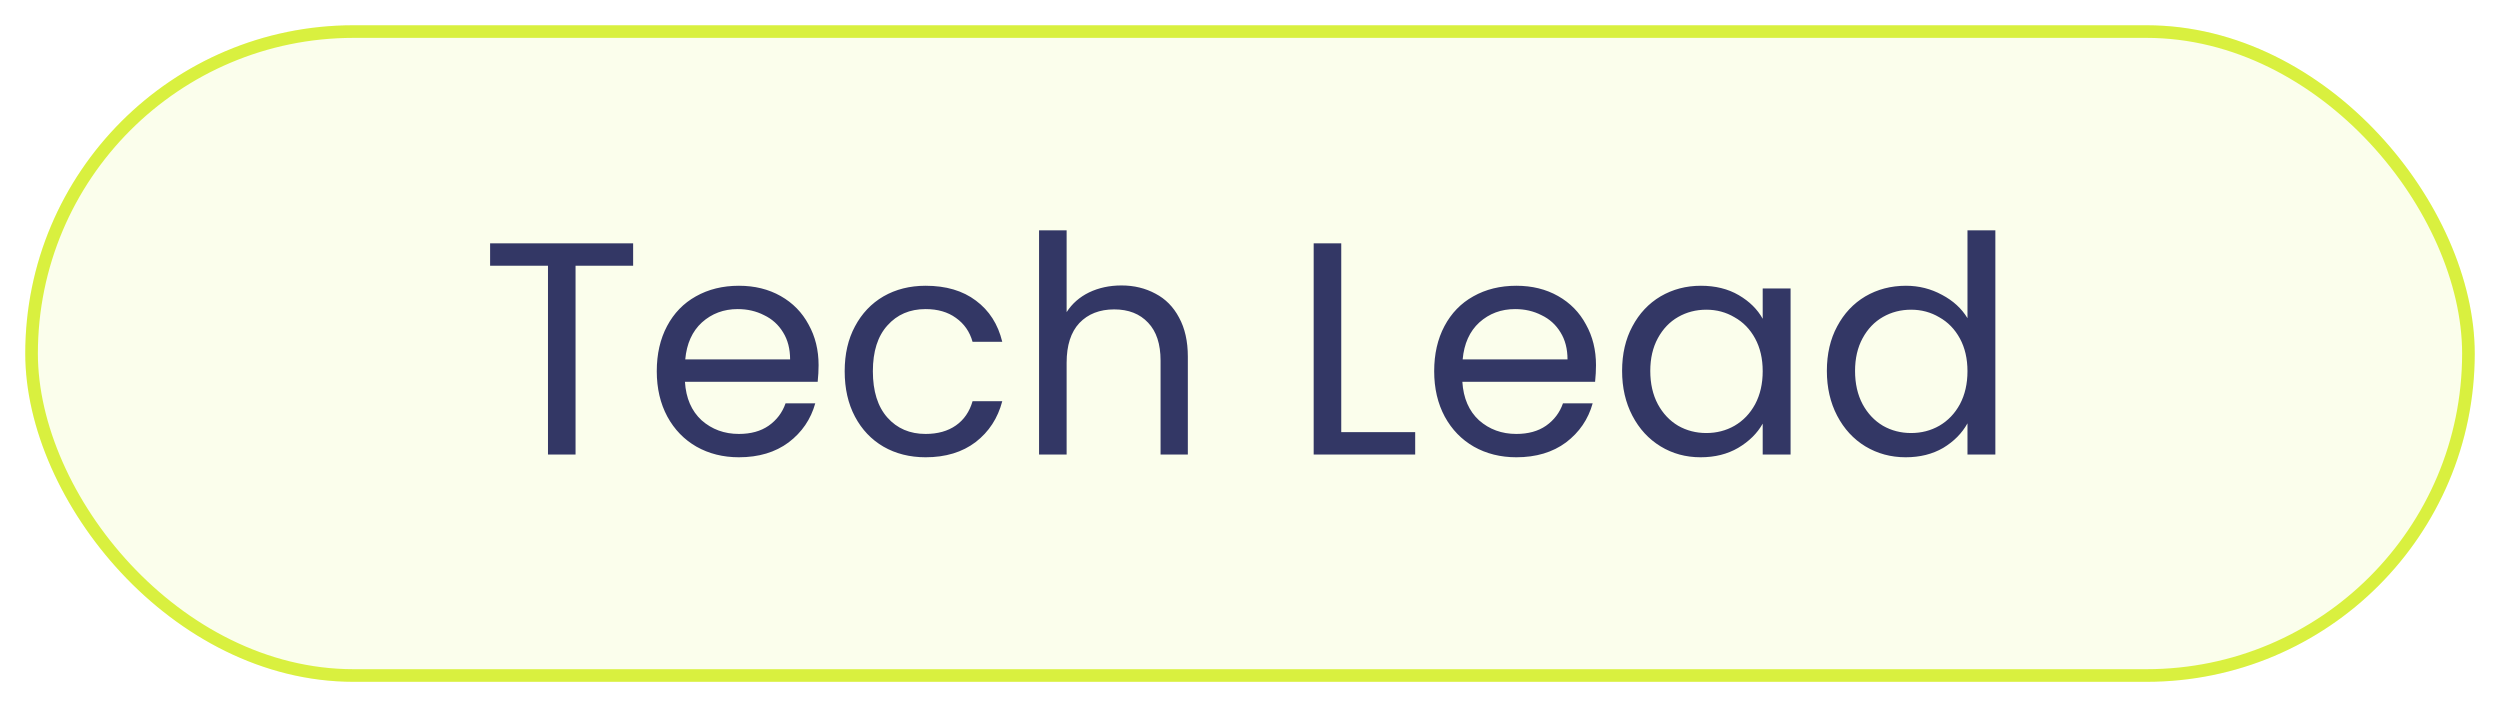
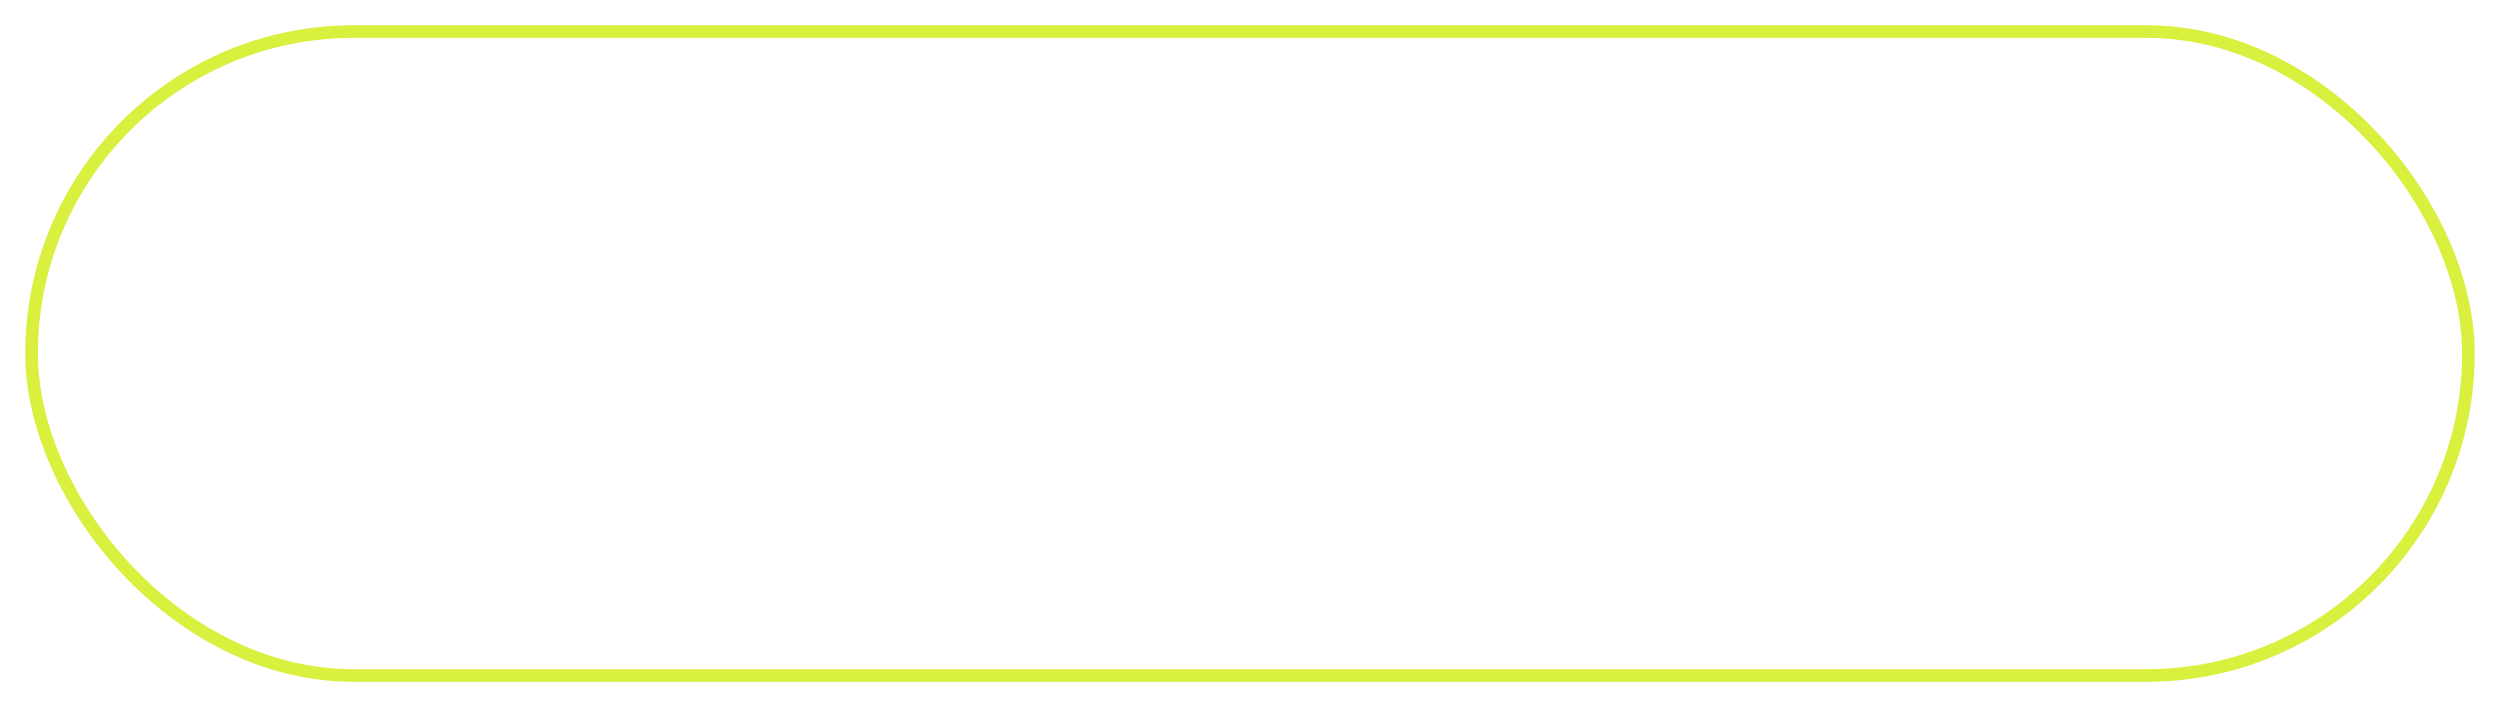
<svg xmlns="http://www.w3.org/2000/svg" width="198" height="56" viewBox="0 0 198 56" fill="none">
  <g filter="url(#filter0_d_1220_2960)">
-     <rect x="2" y="1" width="194" height="52" rx="26" fill="#FBFEEC" />
    <rect x="2.5" y="1.5" width="193" height="51" rx="25.5" stroke="#D9F03F" />
-     <path d="M50.144 18.272V20.048H45.584V35H43.4V20.048H38.816V18.272H50.144ZM64.832 27.92C64.832 28.336 64.808 28.776 64.76 29.24H54.248C54.328 30.536 54.768 31.552 55.568 32.288C56.384 33.008 57.368 33.368 58.52 33.368C59.464 33.368 60.248 33.152 60.872 32.72C61.512 32.272 61.96 31.68 62.216 30.944H64.568C64.216 32.208 63.512 33.24 62.456 34.04C61.4 34.824 60.088 35.216 58.52 35.216C57.272 35.216 56.152 34.936 55.16 34.376C54.184 33.816 53.416 33.024 52.856 32C52.296 30.96 52.016 29.76 52.016 28.4C52.016 27.04 52.288 25.848 52.832 24.824C53.376 23.8 54.136 23.016 55.112 22.472C56.104 21.912 57.24 21.632 58.52 21.632C59.768 21.632 60.872 21.904 61.832 22.448C62.792 22.992 63.528 23.744 64.04 24.704C64.568 25.648 64.832 26.72 64.832 27.92ZM62.576 27.464C62.576 26.632 62.392 25.92 62.024 25.328C61.656 24.72 61.152 24.264 60.512 23.96C59.888 23.64 59.192 23.48 58.424 23.48C57.32 23.48 56.376 23.832 55.592 24.536C54.824 25.24 54.384 26.216 54.272 27.464H62.576ZM66.899 28.4C66.899 27.04 67.171 25.856 67.715 24.848C68.259 23.824 69.011 23.032 69.971 22.472C70.947 21.912 72.059 21.632 73.307 21.632C74.923 21.632 76.251 22.024 77.291 22.808C78.347 23.592 79.043 24.68 79.379 26.072H77.027C76.803 25.272 76.363 24.64 75.707 24.176C75.067 23.712 74.267 23.48 73.307 23.48C72.059 23.48 71.051 23.912 70.283 24.776C69.515 25.624 69.131 26.832 69.131 28.4C69.131 29.984 69.515 31.208 70.283 32.072C71.051 32.936 72.059 33.368 73.307 33.368C74.267 33.368 75.067 33.144 75.707 32.696C76.347 32.248 76.787 31.608 77.027 30.776H79.379C79.027 32.12 78.323 33.2 77.267 34.016C76.211 34.816 74.891 35.216 73.307 35.216C72.059 35.216 70.947 34.936 69.971 34.376C69.011 33.816 68.259 33.024 67.715 32C67.171 30.976 66.899 29.776 66.899 28.4ZM88.821 21.608C89.813 21.608 90.709 21.824 91.509 22.256C92.309 22.672 92.933 23.304 93.381 24.152C93.845 25 94.077 26.032 94.077 27.248V35H91.917V27.56C91.917 26.248 91.589 25.248 90.933 24.56C90.277 23.856 89.381 23.504 88.245 23.504C87.093 23.504 86.173 23.864 85.485 24.584C84.813 25.304 84.477 26.352 84.477 27.728V35H82.293V17.24H84.477V23.72C84.909 23.048 85.501 22.528 86.253 22.16C87.021 21.792 87.877 21.608 88.821 21.608ZM106.227 33.224H112.083V35H104.043V18.272H106.227V33.224ZM126.403 27.92C126.403 28.336 126.379 28.776 126.331 29.24H115.819C115.899 30.536 116.339 31.552 117.139 32.288C117.955 33.008 118.939 33.368 120.091 33.368C121.035 33.368 121.819 33.152 122.443 32.72C123.083 32.272 123.531 31.68 123.787 30.944H126.139C125.787 32.208 125.083 33.24 124.027 34.04C122.971 34.824 121.659 35.216 120.091 35.216C118.843 35.216 117.723 34.936 116.731 34.376C115.755 33.816 114.987 33.024 114.427 32C113.867 30.96 113.587 29.76 113.587 28.4C113.587 27.04 113.859 25.848 114.403 24.824C114.947 23.8 115.707 23.016 116.683 22.472C117.675 21.912 118.811 21.632 120.091 21.632C121.339 21.632 122.443 21.904 123.403 22.448C124.363 22.992 125.099 23.744 125.611 24.704C126.139 25.648 126.403 26.72 126.403 27.92ZM124.147 27.464C124.147 26.632 123.963 25.92 123.595 25.328C123.227 24.72 122.723 24.264 122.083 23.96C121.459 23.64 120.763 23.48 119.995 23.48C118.891 23.48 117.947 23.832 117.163 24.536C116.395 25.24 115.955 26.216 115.843 27.464H124.147ZM128.47 28.376C128.47 27.032 128.742 25.856 129.286 24.848C129.83 23.824 130.574 23.032 131.518 22.472C132.478 21.912 133.542 21.632 134.71 21.632C135.862 21.632 136.862 21.88 137.71 22.376C138.558 22.872 139.19 23.496 139.606 24.248V21.848H141.814V35H139.606V32.552C139.174 33.32 138.526 33.96 137.662 34.472C136.814 34.968 135.822 35.216 134.686 35.216C133.518 35.216 132.462 34.928 131.518 34.352C130.574 33.776 129.83 32.968 129.286 31.928C128.742 30.888 128.47 29.704 128.47 28.376ZM139.606 28.4C139.606 27.408 139.406 26.544 139.006 25.808C138.606 25.072 138.062 24.512 137.374 24.128C136.702 23.728 135.958 23.528 135.142 23.528C134.326 23.528 133.582 23.72 132.91 24.104C132.238 24.488 131.702 25.048 131.302 25.784C130.902 26.52 130.702 27.384 130.702 28.376C130.702 29.384 130.902 30.264 131.302 31.016C131.702 31.752 132.238 32.32 132.91 32.72C133.582 33.104 134.326 33.296 135.142 33.296C135.958 33.296 136.702 33.104 137.374 32.72C138.062 32.32 138.606 31.752 139.006 31.016C139.406 30.264 139.606 29.392 139.606 28.4ZM144.688 28.376C144.688 27.032 144.96 25.856 145.504 24.848C146.048 23.824 146.792 23.032 147.736 22.472C148.696 21.912 149.768 21.632 150.952 21.632C151.976 21.632 152.928 21.872 153.808 22.352C154.688 22.816 155.36 23.432 155.824 24.2V17.24H158.032V35H155.824V32.528C155.392 33.312 154.752 33.96 153.904 34.472C153.056 34.968 152.064 35.216 150.928 35.216C149.76 35.216 148.696 34.928 147.736 34.352C146.792 33.776 146.048 32.968 145.504 31.928C144.96 30.888 144.688 29.704 144.688 28.376ZM155.824 28.4C155.824 27.408 155.624 26.544 155.224 25.808C154.824 25.072 154.28 24.512 153.592 24.128C152.92 23.728 152.176 23.528 151.36 23.528C150.544 23.528 149.8 23.72 149.128 24.104C148.456 24.488 147.92 25.048 147.52 25.784C147.12 26.52 146.92 27.384 146.92 28.376C146.92 29.384 147.12 30.264 147.52 31.016C147.92 31.752 148.456 32.32 149.128 32.72C149.8 33.104 150.544 33.296 151.36 33.296C152.176 33.296 152.92 33.104 153.592 32.72C154.28 32.32 154.824 31.752 155.224 31.016C155.624 30.264 155.824 29.392 155.824 28.4Z" fill="#333765" />
  </g>
  <defs>
    <filter id="filter0_d_1220_2960" x="0" y="0" width="198" height="56" filterUnits="userSpaceOnUse" color-interpolation-filters="sRGB">
      <feFlood flood-opacity="0" result="BackgroundImageFix" />
      <feColorMatrix in="SourceAlpha" type="matrix" values="0 0 0 0 0 0 0 0 0 0 0 0 0 0 0 0 0 0 127 0" result="hardAlpha" />
      <feOffset dy="1" />
      <feGaussianBlur stdDeviation="1" />
      <feColorMatrix type="matrix" values="0 0 0 0 0.063 0 0 0 0 0.094 0 0 0 0 0.157 0 0 0 0.05 0" />
      <feBlend mode="normal" in2="BackgroundImageFix" result="effect1_dropShadow_1220_2960" />
      <feBlend mode="normal" in="SourceGraphic" in2="effect1_dropShadow_1220_2960" result="shape" />
    </filter>
  </defs>
</svg>